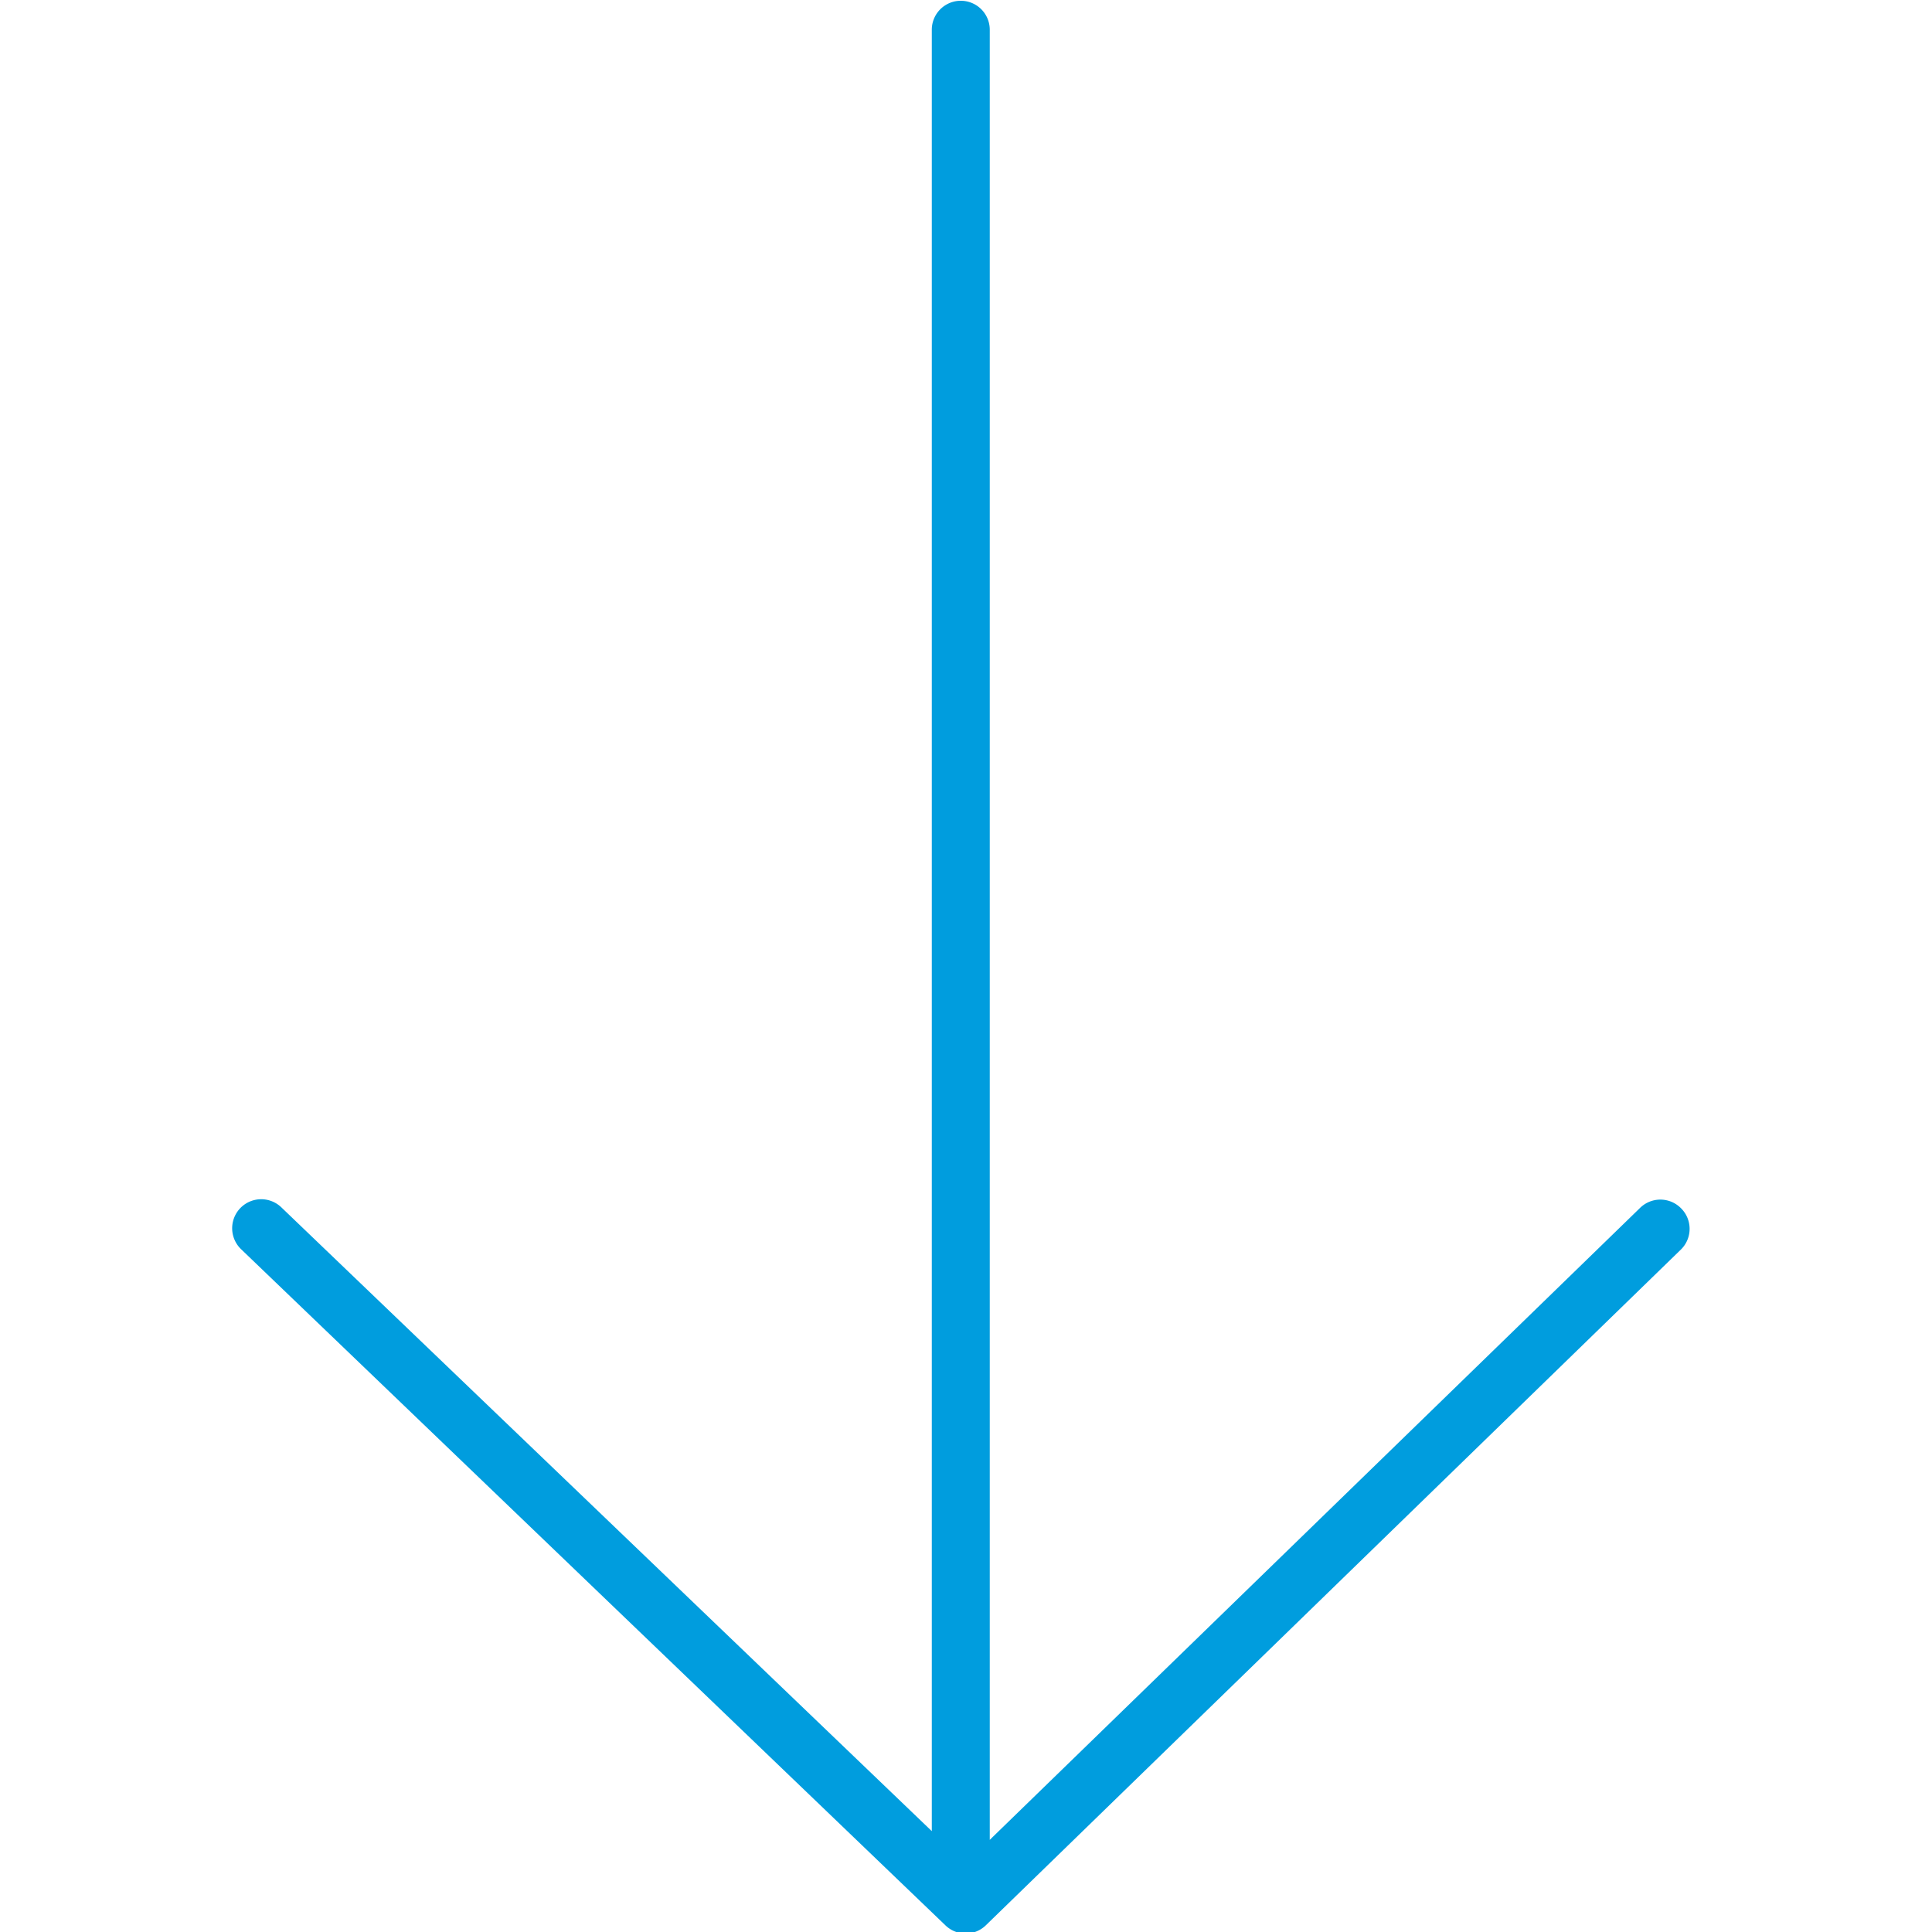
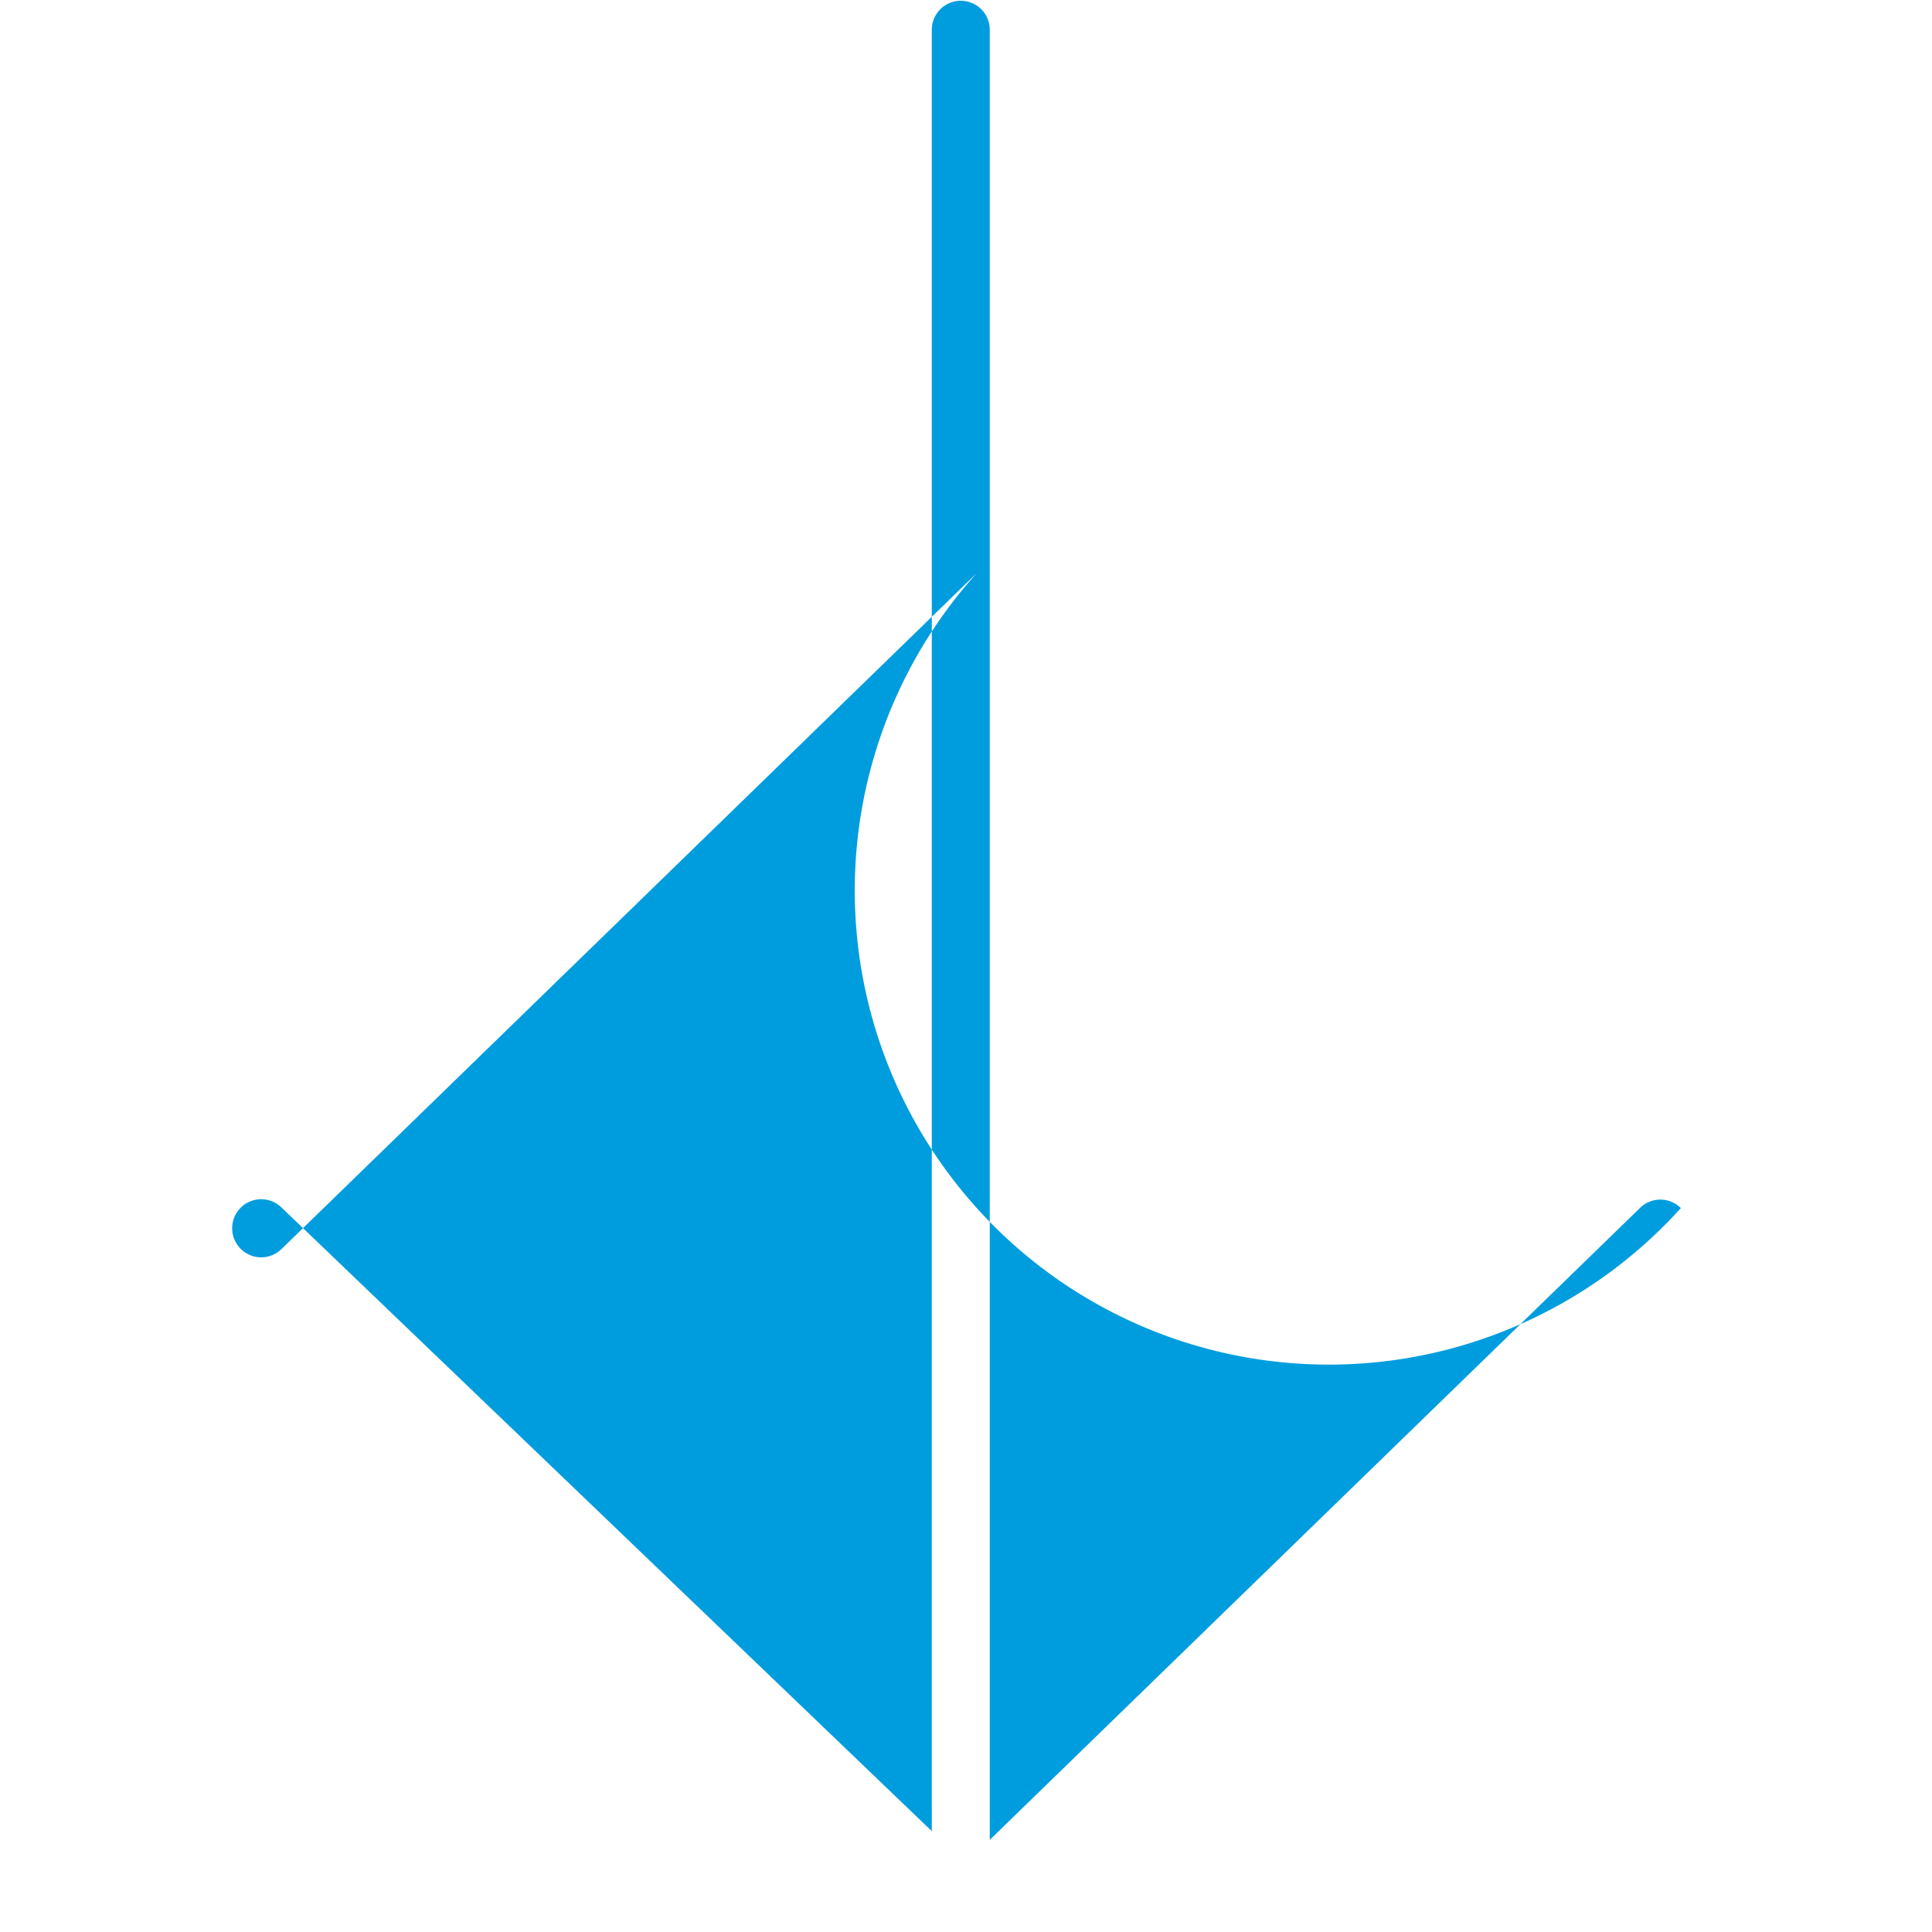
<svg xmlns="http://www.w3.org/2000/svg" id="Warstwa_1" data-name="Warstwa 1" viewBox="0 0 100 100">
  <defs>
    <style>.cls-1{fill:#009dde;}</style>
  </defs>
  <title>9_11</title>
-   <path class="cls-1" d="M87,62.53a1.5,1.5,0,0,0-2.12,0L51.23,95.23V1.54a1.5,1.5,0,0,0-3,0V94.78L14.56,62.49a1.5,1.5,0,1,0-2.08,2.17l36.46,35a1.5,1.5,0,0,0,2.08,0l36-35A1.5,1.5,0,0,0,87,62.53Z" />
+   <path class="cls-1" d="M87,62.53a1.5,1.5,0,0,0-2.12,0L51.23,95.23V1.54a1.5,1.5,0,0,0-3,0V94.78L14.56,62.49a1.5,1.5,0,1,0-2.08,2.17a1.5,1.5,0,0,0,2.08,0l36-35A1.5,1.5,0,0,0,87,62.53Z" />
</svg>